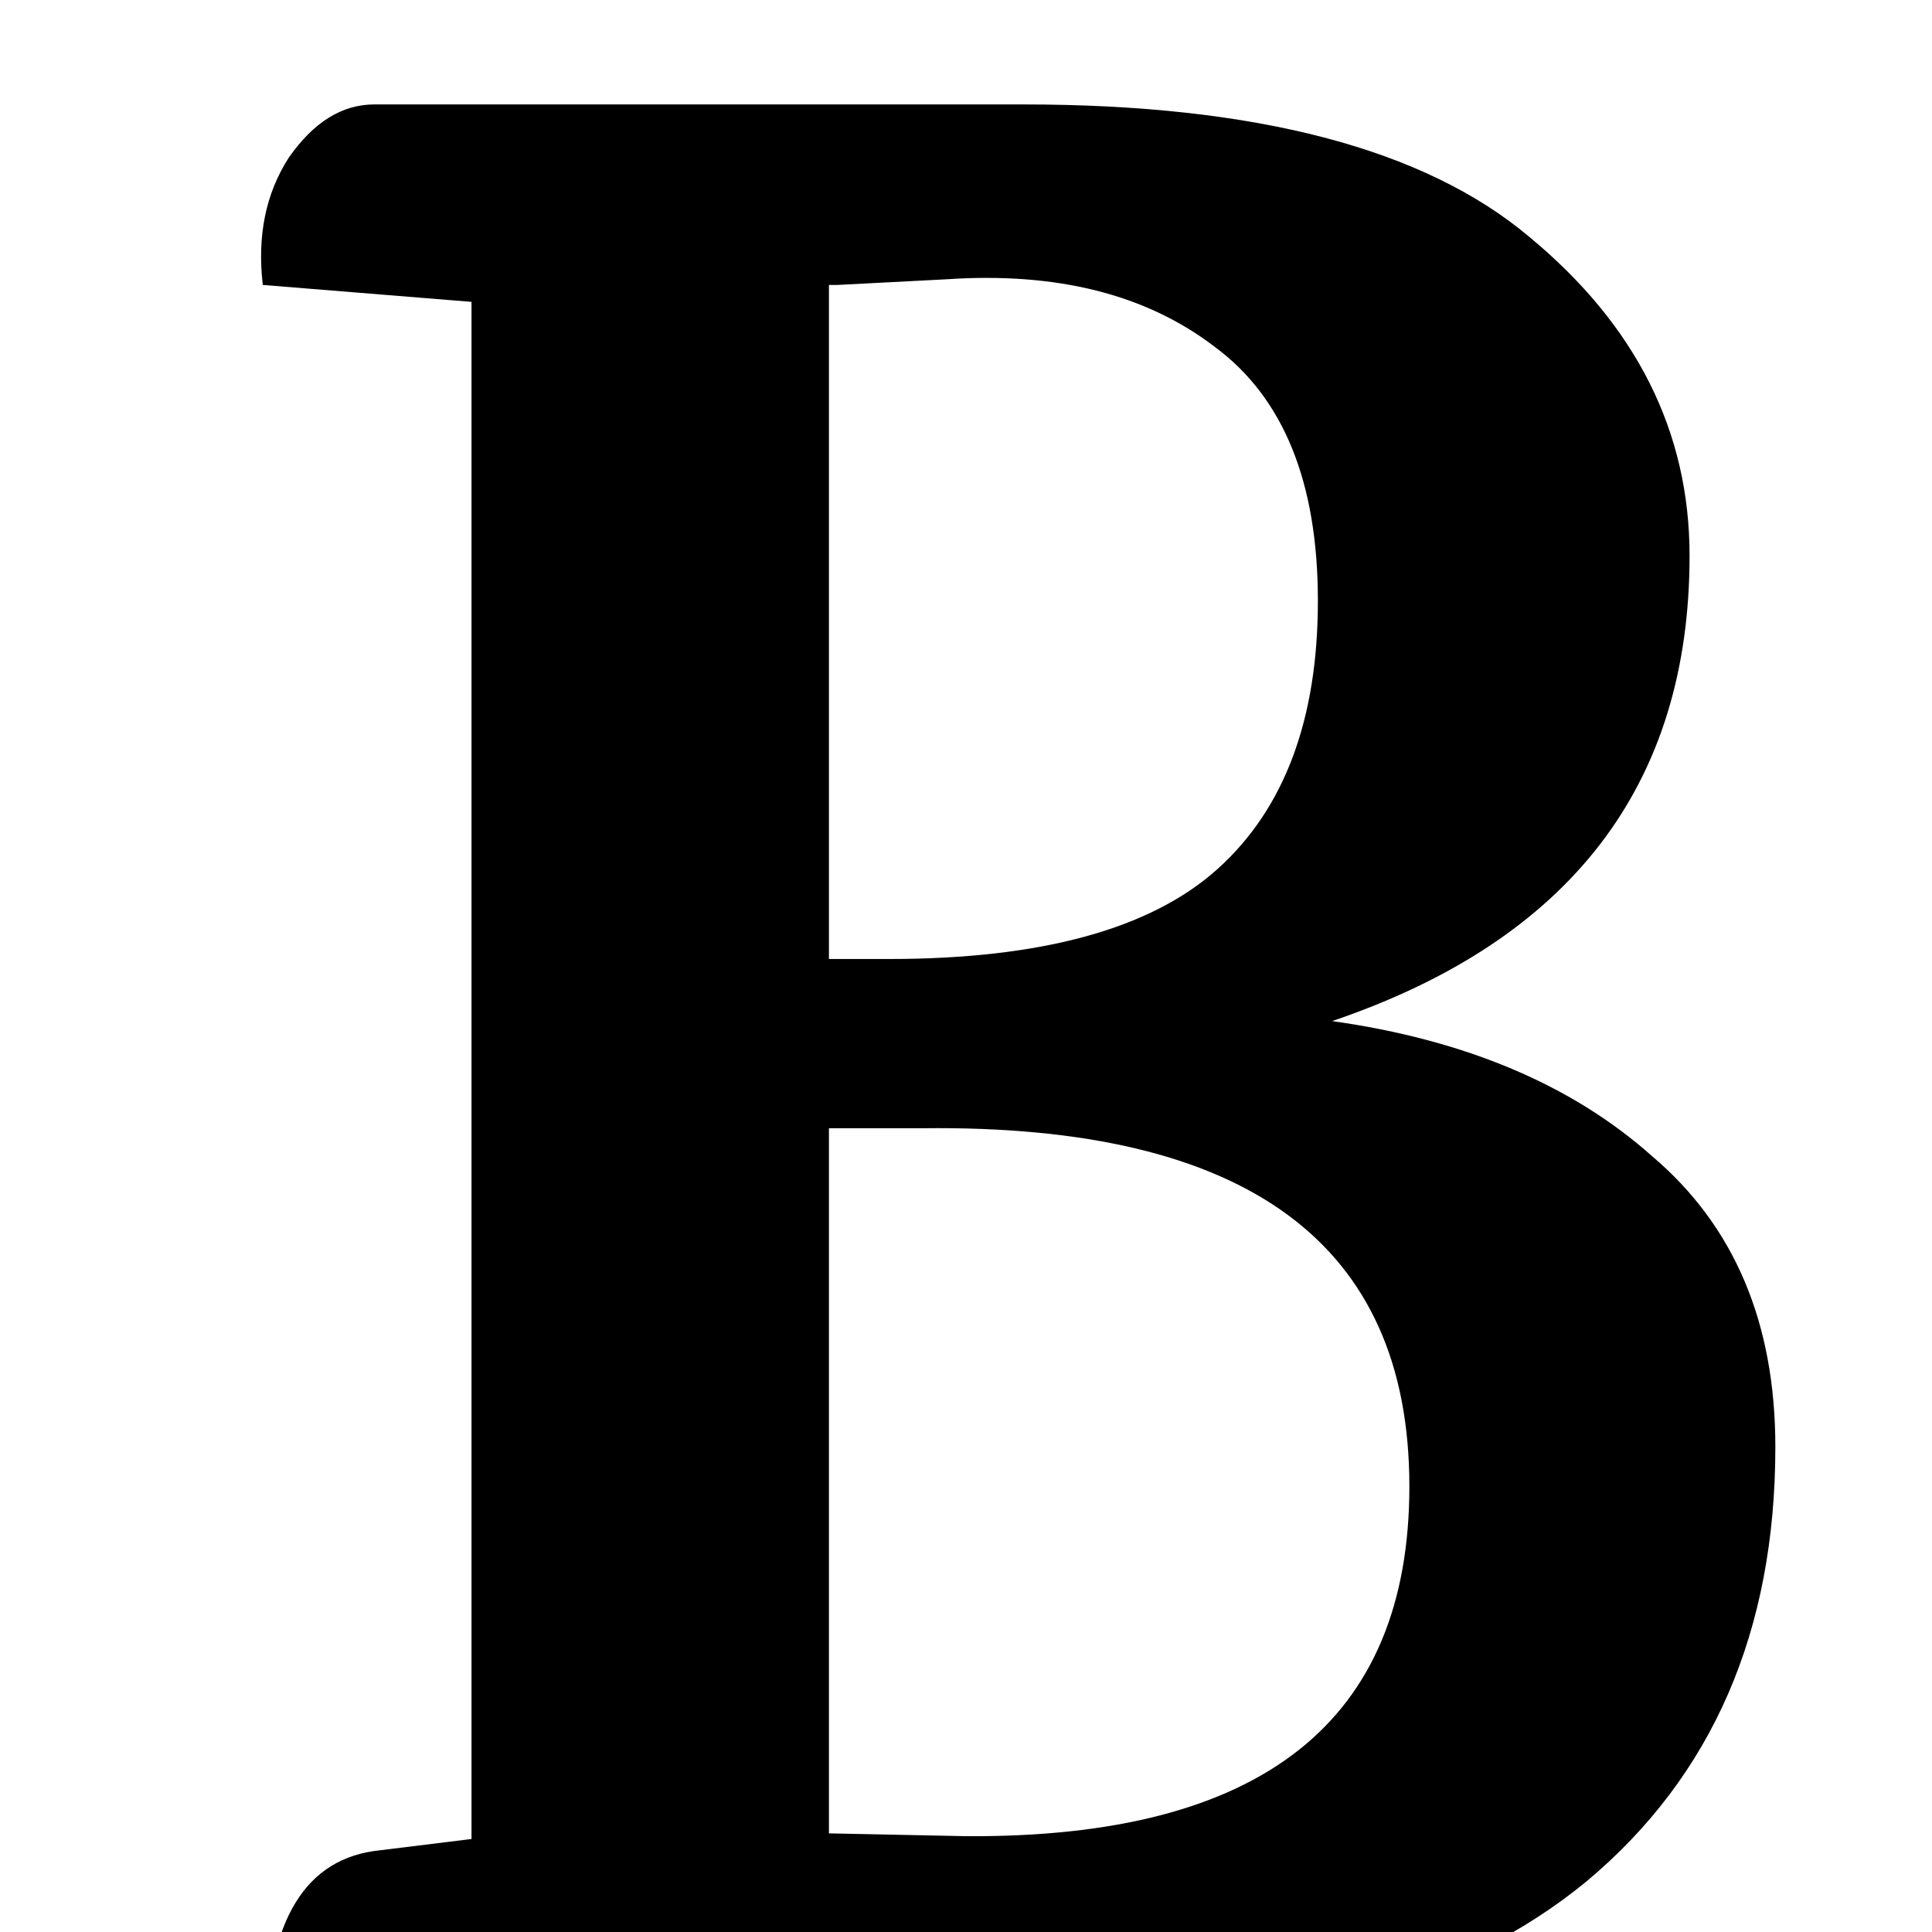
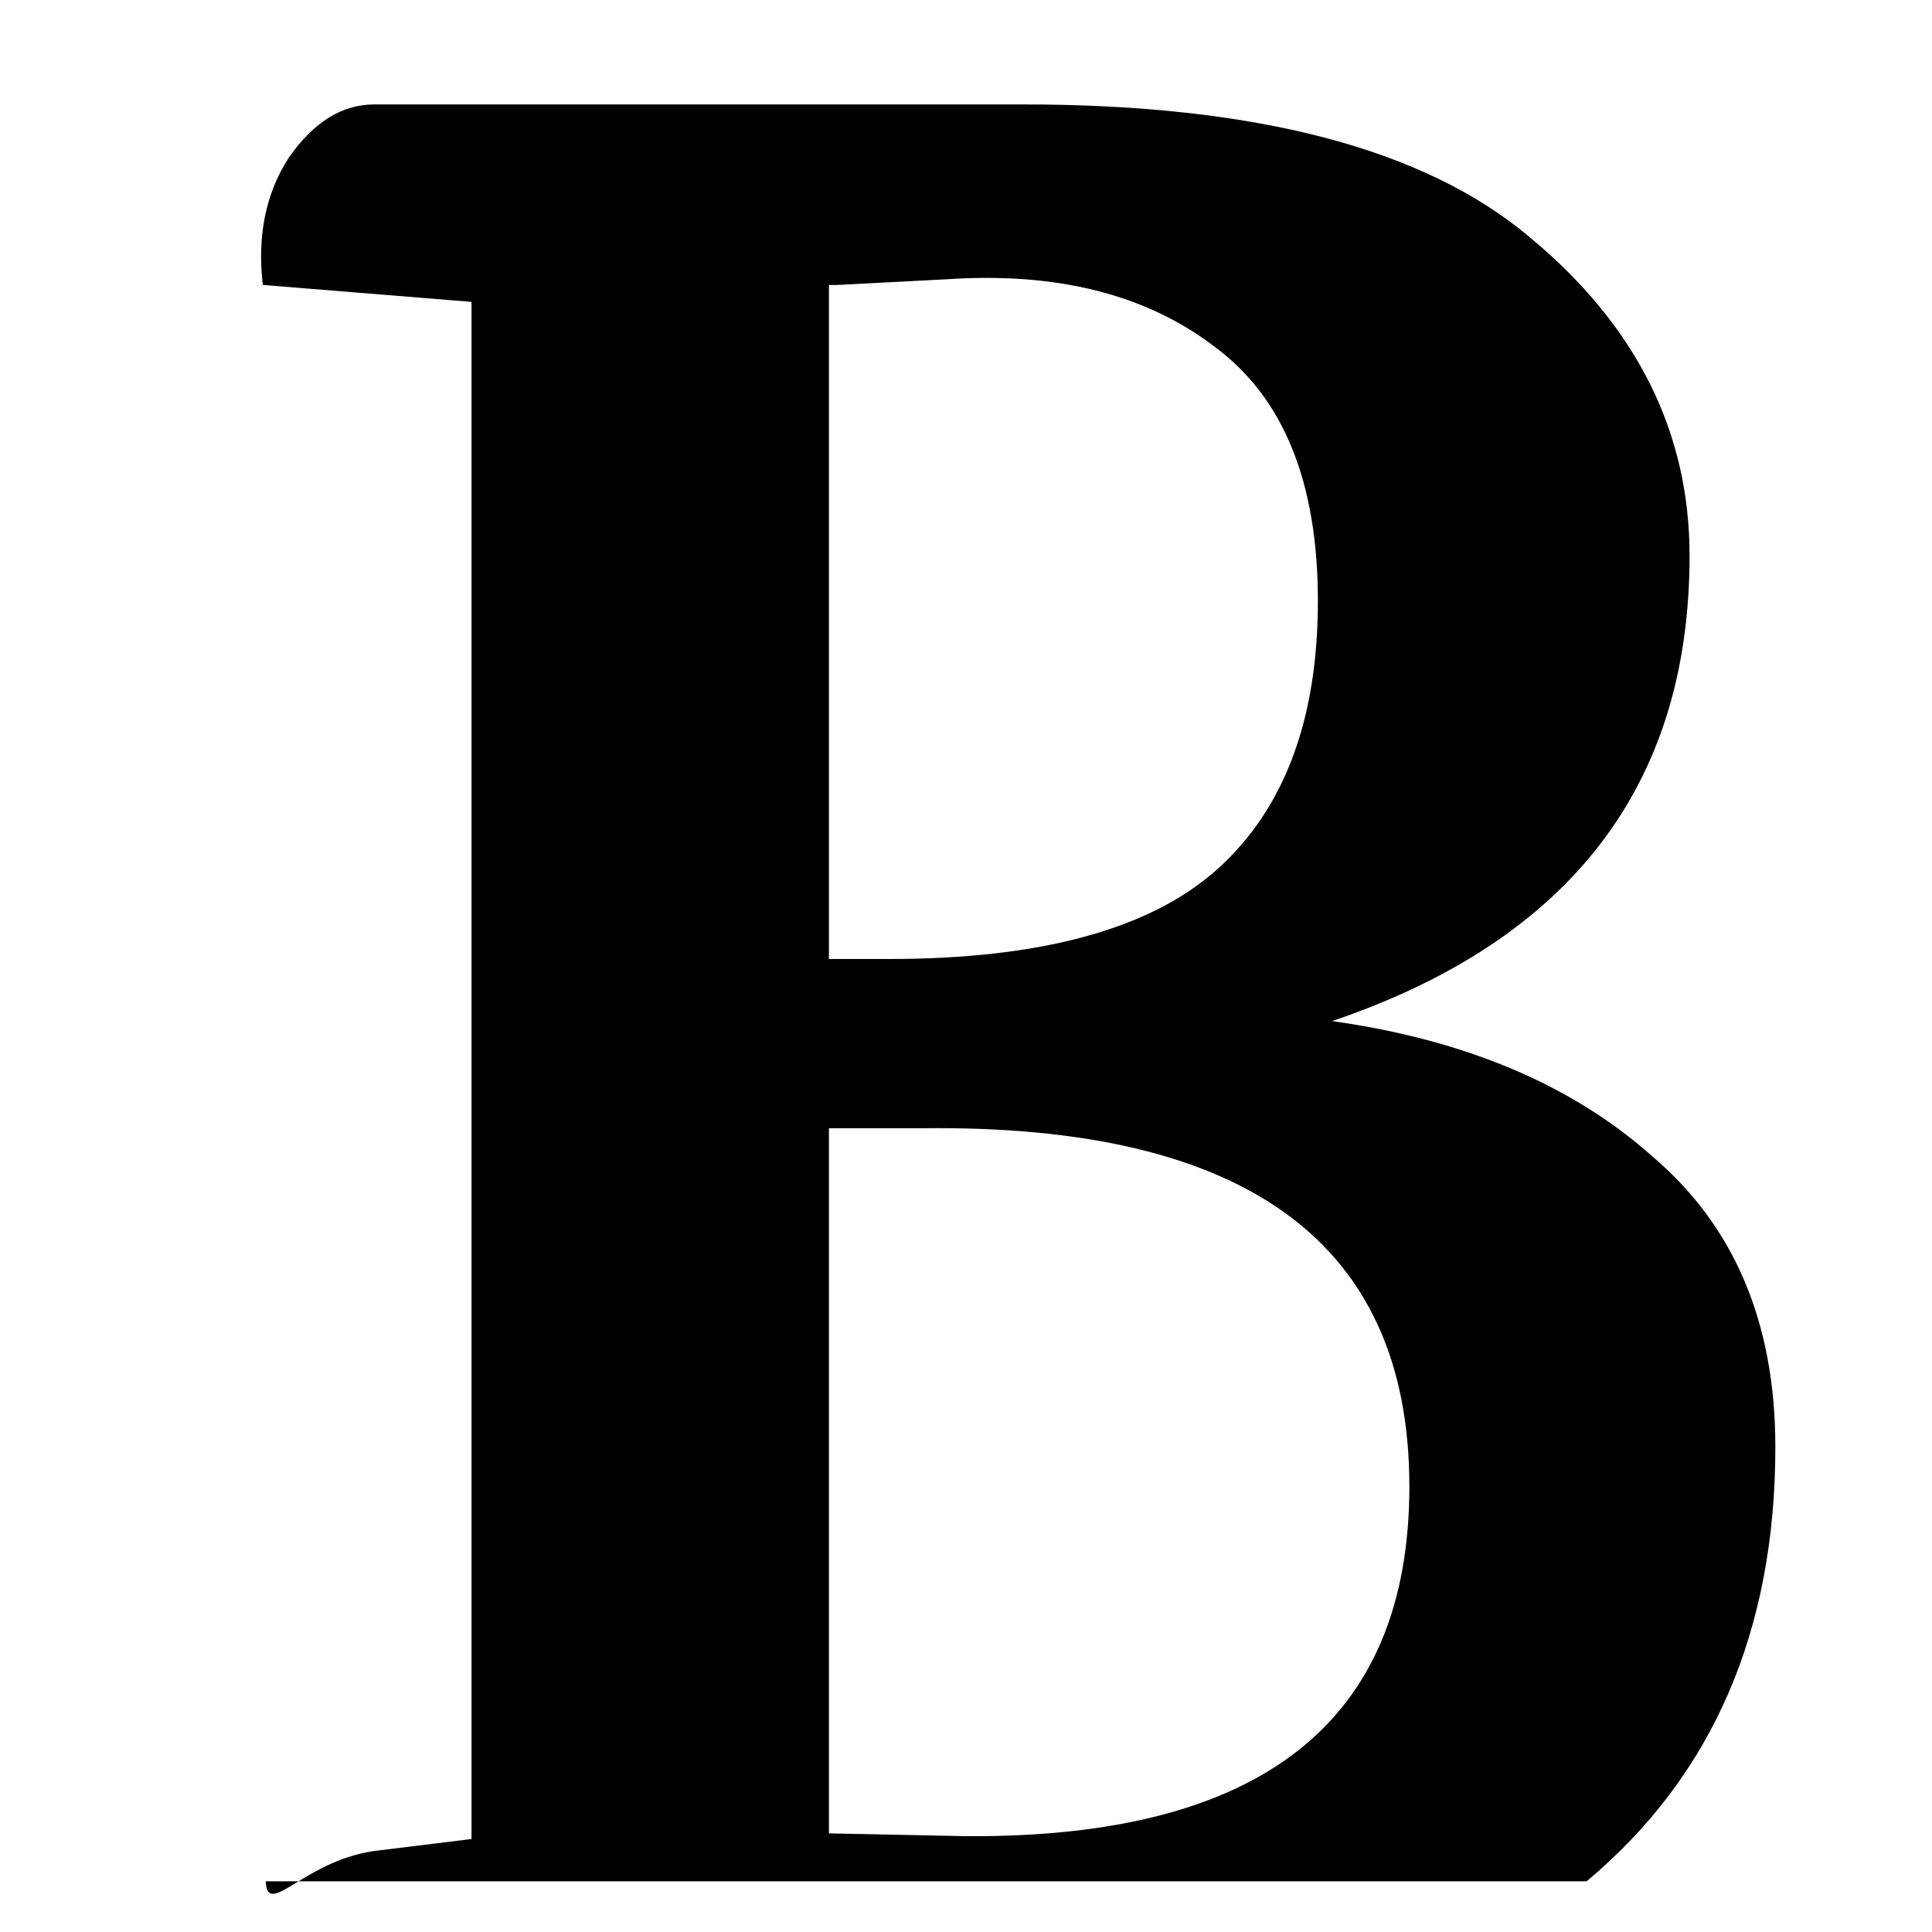
<svg xmlns="http://www.w3.org/2000/svg" width="37" height="37" viewBox="0 0 37 37" fill="none">
  <g filter="url(#filter0_i_20_495)">
-     <path d="M7.168 0H19.599C24.052 0 27.283 0.846 29.291 2.539C31.335 4.231 32.357 6.266 32.357 8.642C32.357 13.036 30.076 16.006 25.512 17.555C28.068 17.915 30.112 18.779 31.645 20.147C33.215 21.48 34 23.334 34 25.711C34 29.24 32.795 32.013 30.386 34.029C27.977 36.01 24.472 37 19.872 37H5.088C5.124 34.767 5.854 33.579 7.278 33.435L9.03 33.219V3.781L5.033 3.457C4.923 2.521 5.088 1.71 5.526 1.026C6 0.342 6.548 0 7.168 0ZM15.875 3.457V16.366H17.025C19.945 16.366 22.044 15.79 23.322 14.638C24.6 13.486 25.239 11.775 25.239 9.507C25.239 7.238 24.582 5.618 23.267 4.645C21.953 3.637 20.237 3.205 18.12 3.349L16.039 3.457H15.875ZM26.991 26.467C26.991 21.822 23.888 19.535 17.682 19.607H15.875V33.111L18.503 33.165C24.162 33.201 26.991 30.968 26.991 26.467Z" fill="black" />
+     <path d="M7.168 0H19.599C24.052 0 27.283 0.846 29.291 2.539C31.335 4.231 32.357 6.266 32.357 8.642C32.357 13.036 30.076 16.006 25.512 17.555C28.068 17.915 30.112 18.779 31.645 20.147C33.215 21.48 34 23.334 34 25.711C34 29.24 32.795 32.013 30.386 34.029H5.088C5.124 34.767 5.854 33.579 7.278 33.435L9.03 33.219V3.781L5.033 3.457C4.923 2.521 5.088 1.71 5.526 1.026C6 0.342 6.548 0 7.168 0ZM15.875 3.457V16.366H17.025C19.945 16.366 22.044 15.79 23.322 14.638C24.6 13.486 25.239 11.775 25.239 9.507C25.239 7.238 24.582 5.618 23.267 4.645C21.953 3.637 20.237 3.205 18.12 3.349L16.039 3.457H15.875ZM26.991 26.467C26.991 21.822 23.888 19.535 17.682 19.607H15.875V33.111L18.503 33.165C24.162 33.201 26.991 30.968 26.991 26.467Z" fill="black" />
  </g>
  <defs>
    <filter id="filter0_i_20_495" x="5" y="0" width="29" height="39" filterUnits="userSpaceOnUse" color-interpolation-filters="sRGB">
      <feFlood flood-opacity="0" result="BackgroundImageFix" />
      <feBlend mode="normal" in="SourceGraphic" in2="BackgroundImageFix" result="shape" />
      <feColorMatrix in="SourceAlpha" type="matrix" values="0 0 0 0 0 0 0 0 0 0 0 0 0 0 0 0 0 0 127 0" result="hardAlpha" />
      <feOffset dy="2" />
      <feGaussianBlur stdDeviation="1.55" />
      <feComposite in2="hardAlpha" operator="arithmetic" k2="-1" k3="1" />
      <feColorMatrix type="matrix" values="0 0 0 0 1 0 0 0 0 1 0 0 0 0 1 0 0 0 1 0" />
      <feBlend mode="normal" in2="shape" result="effect1_innerShadow_20_495" />
    </filter>
  </defs>
</svg>